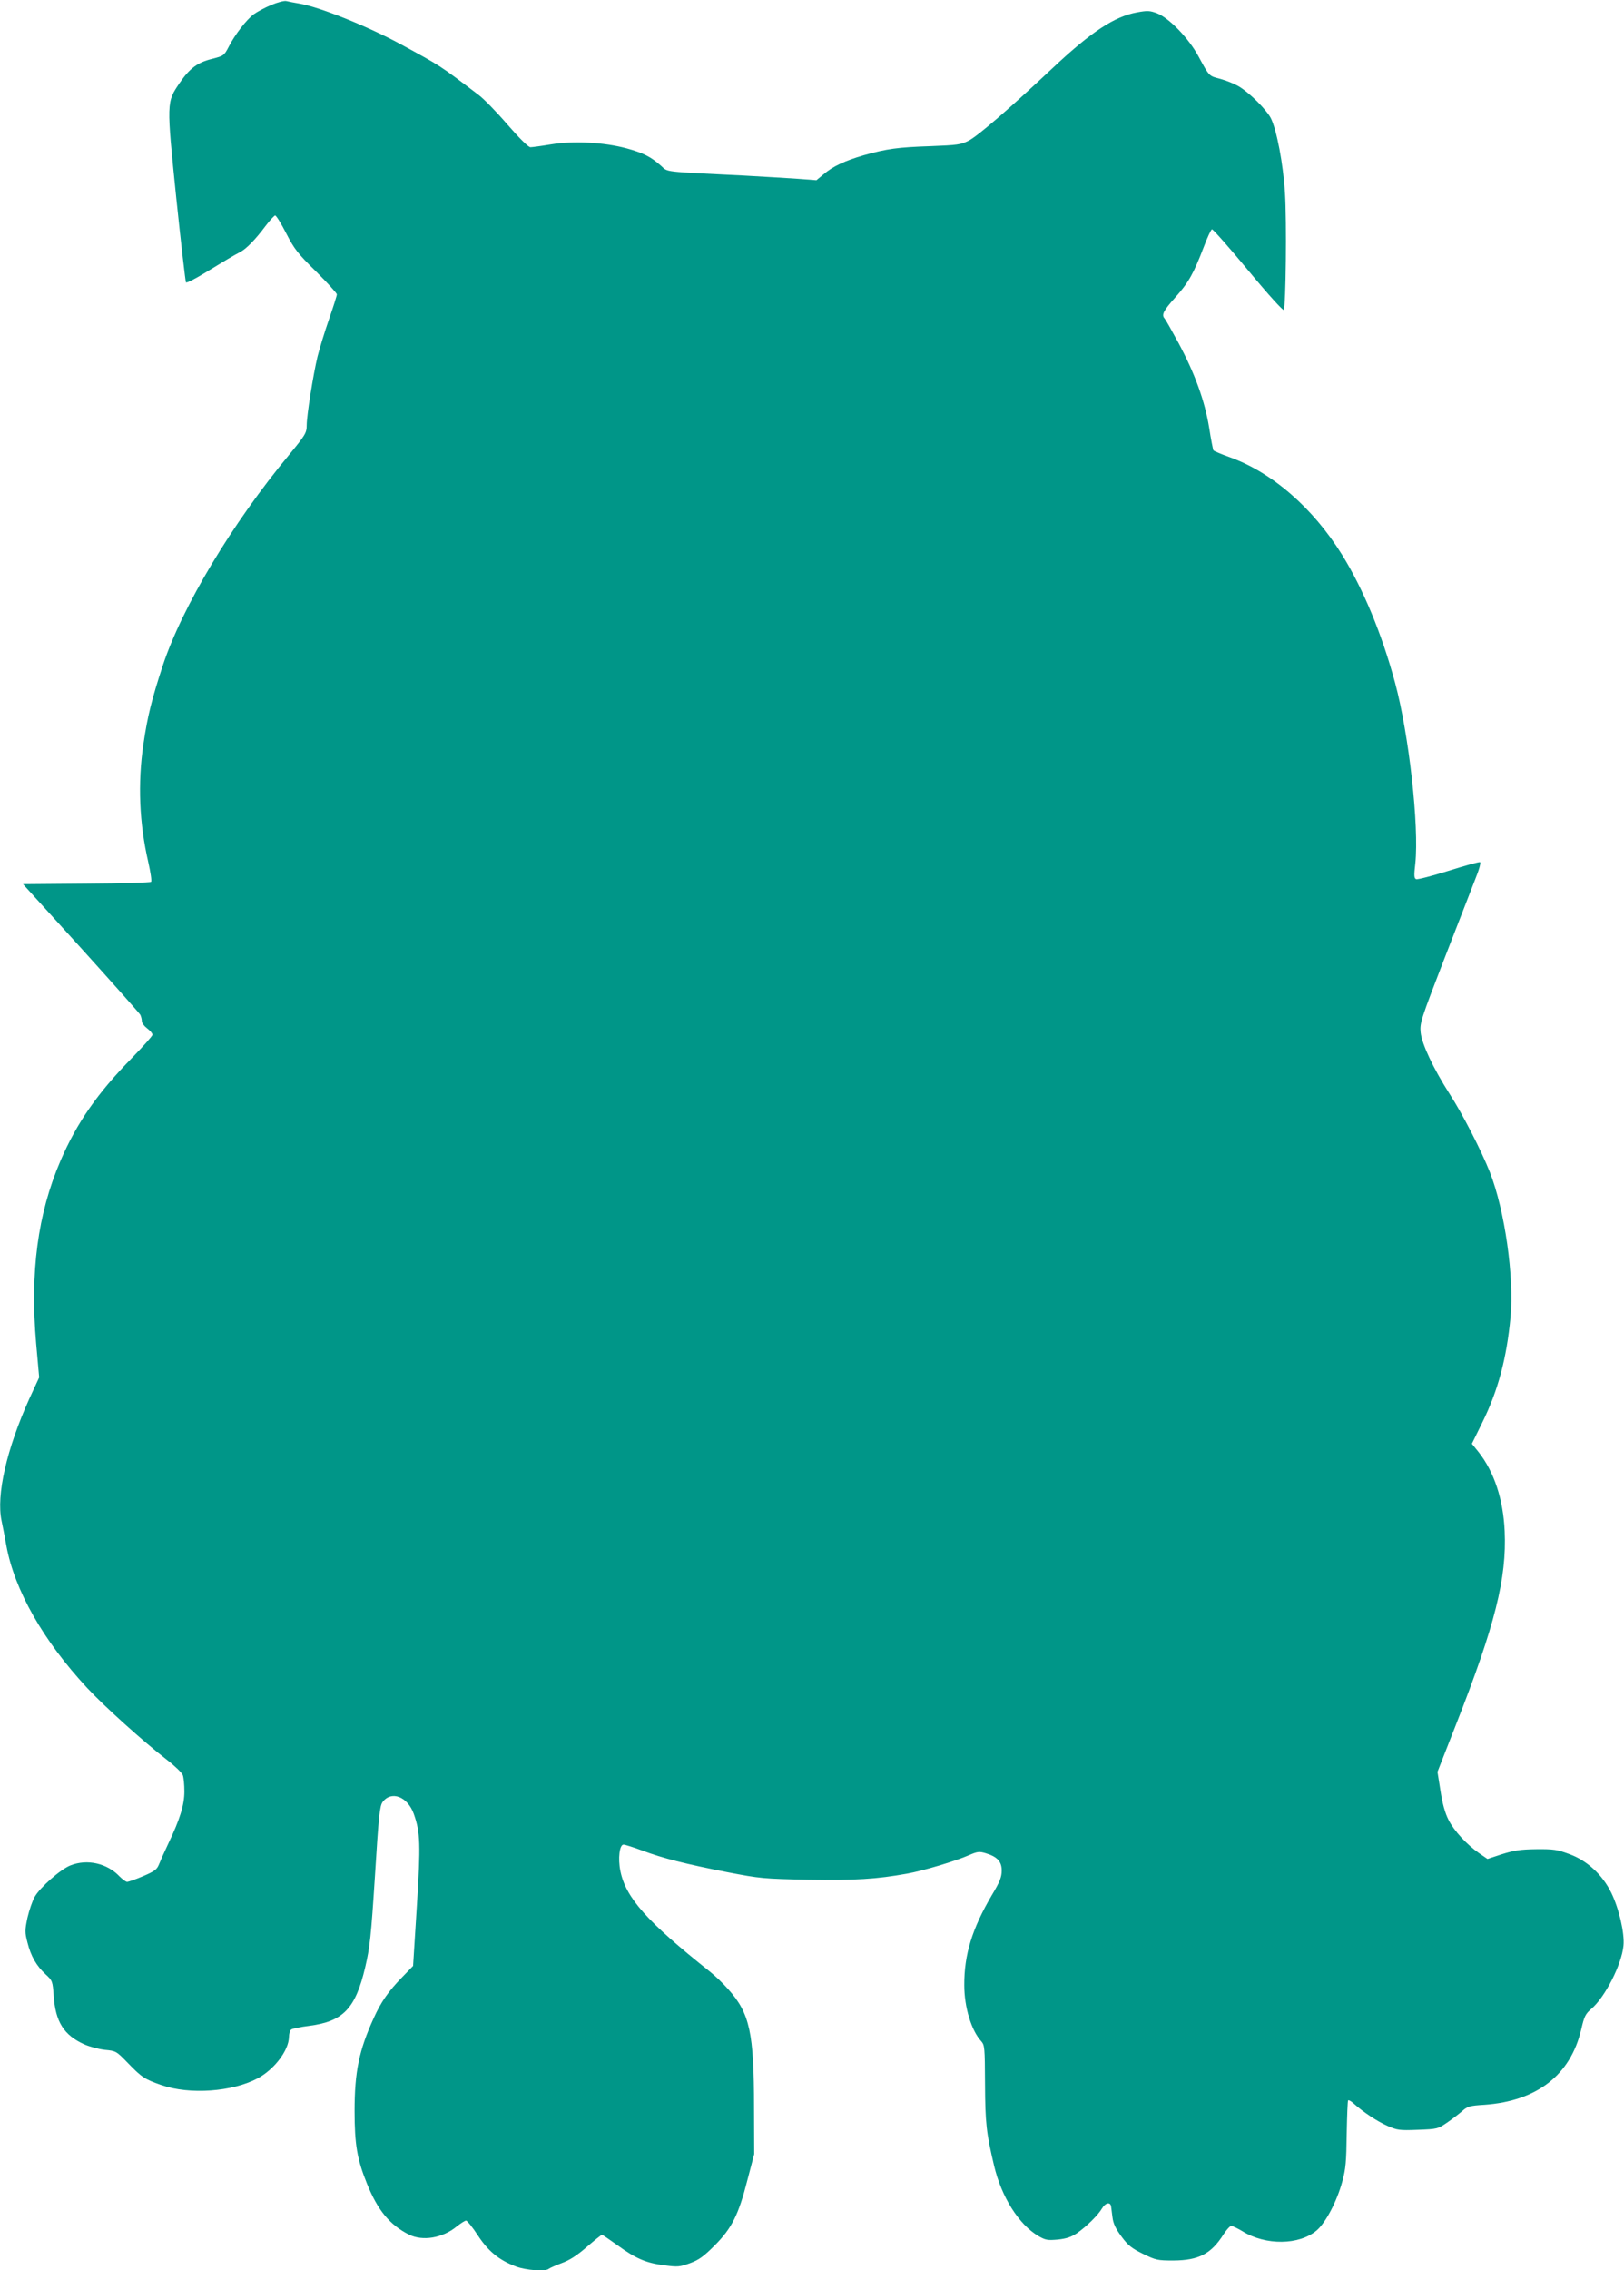
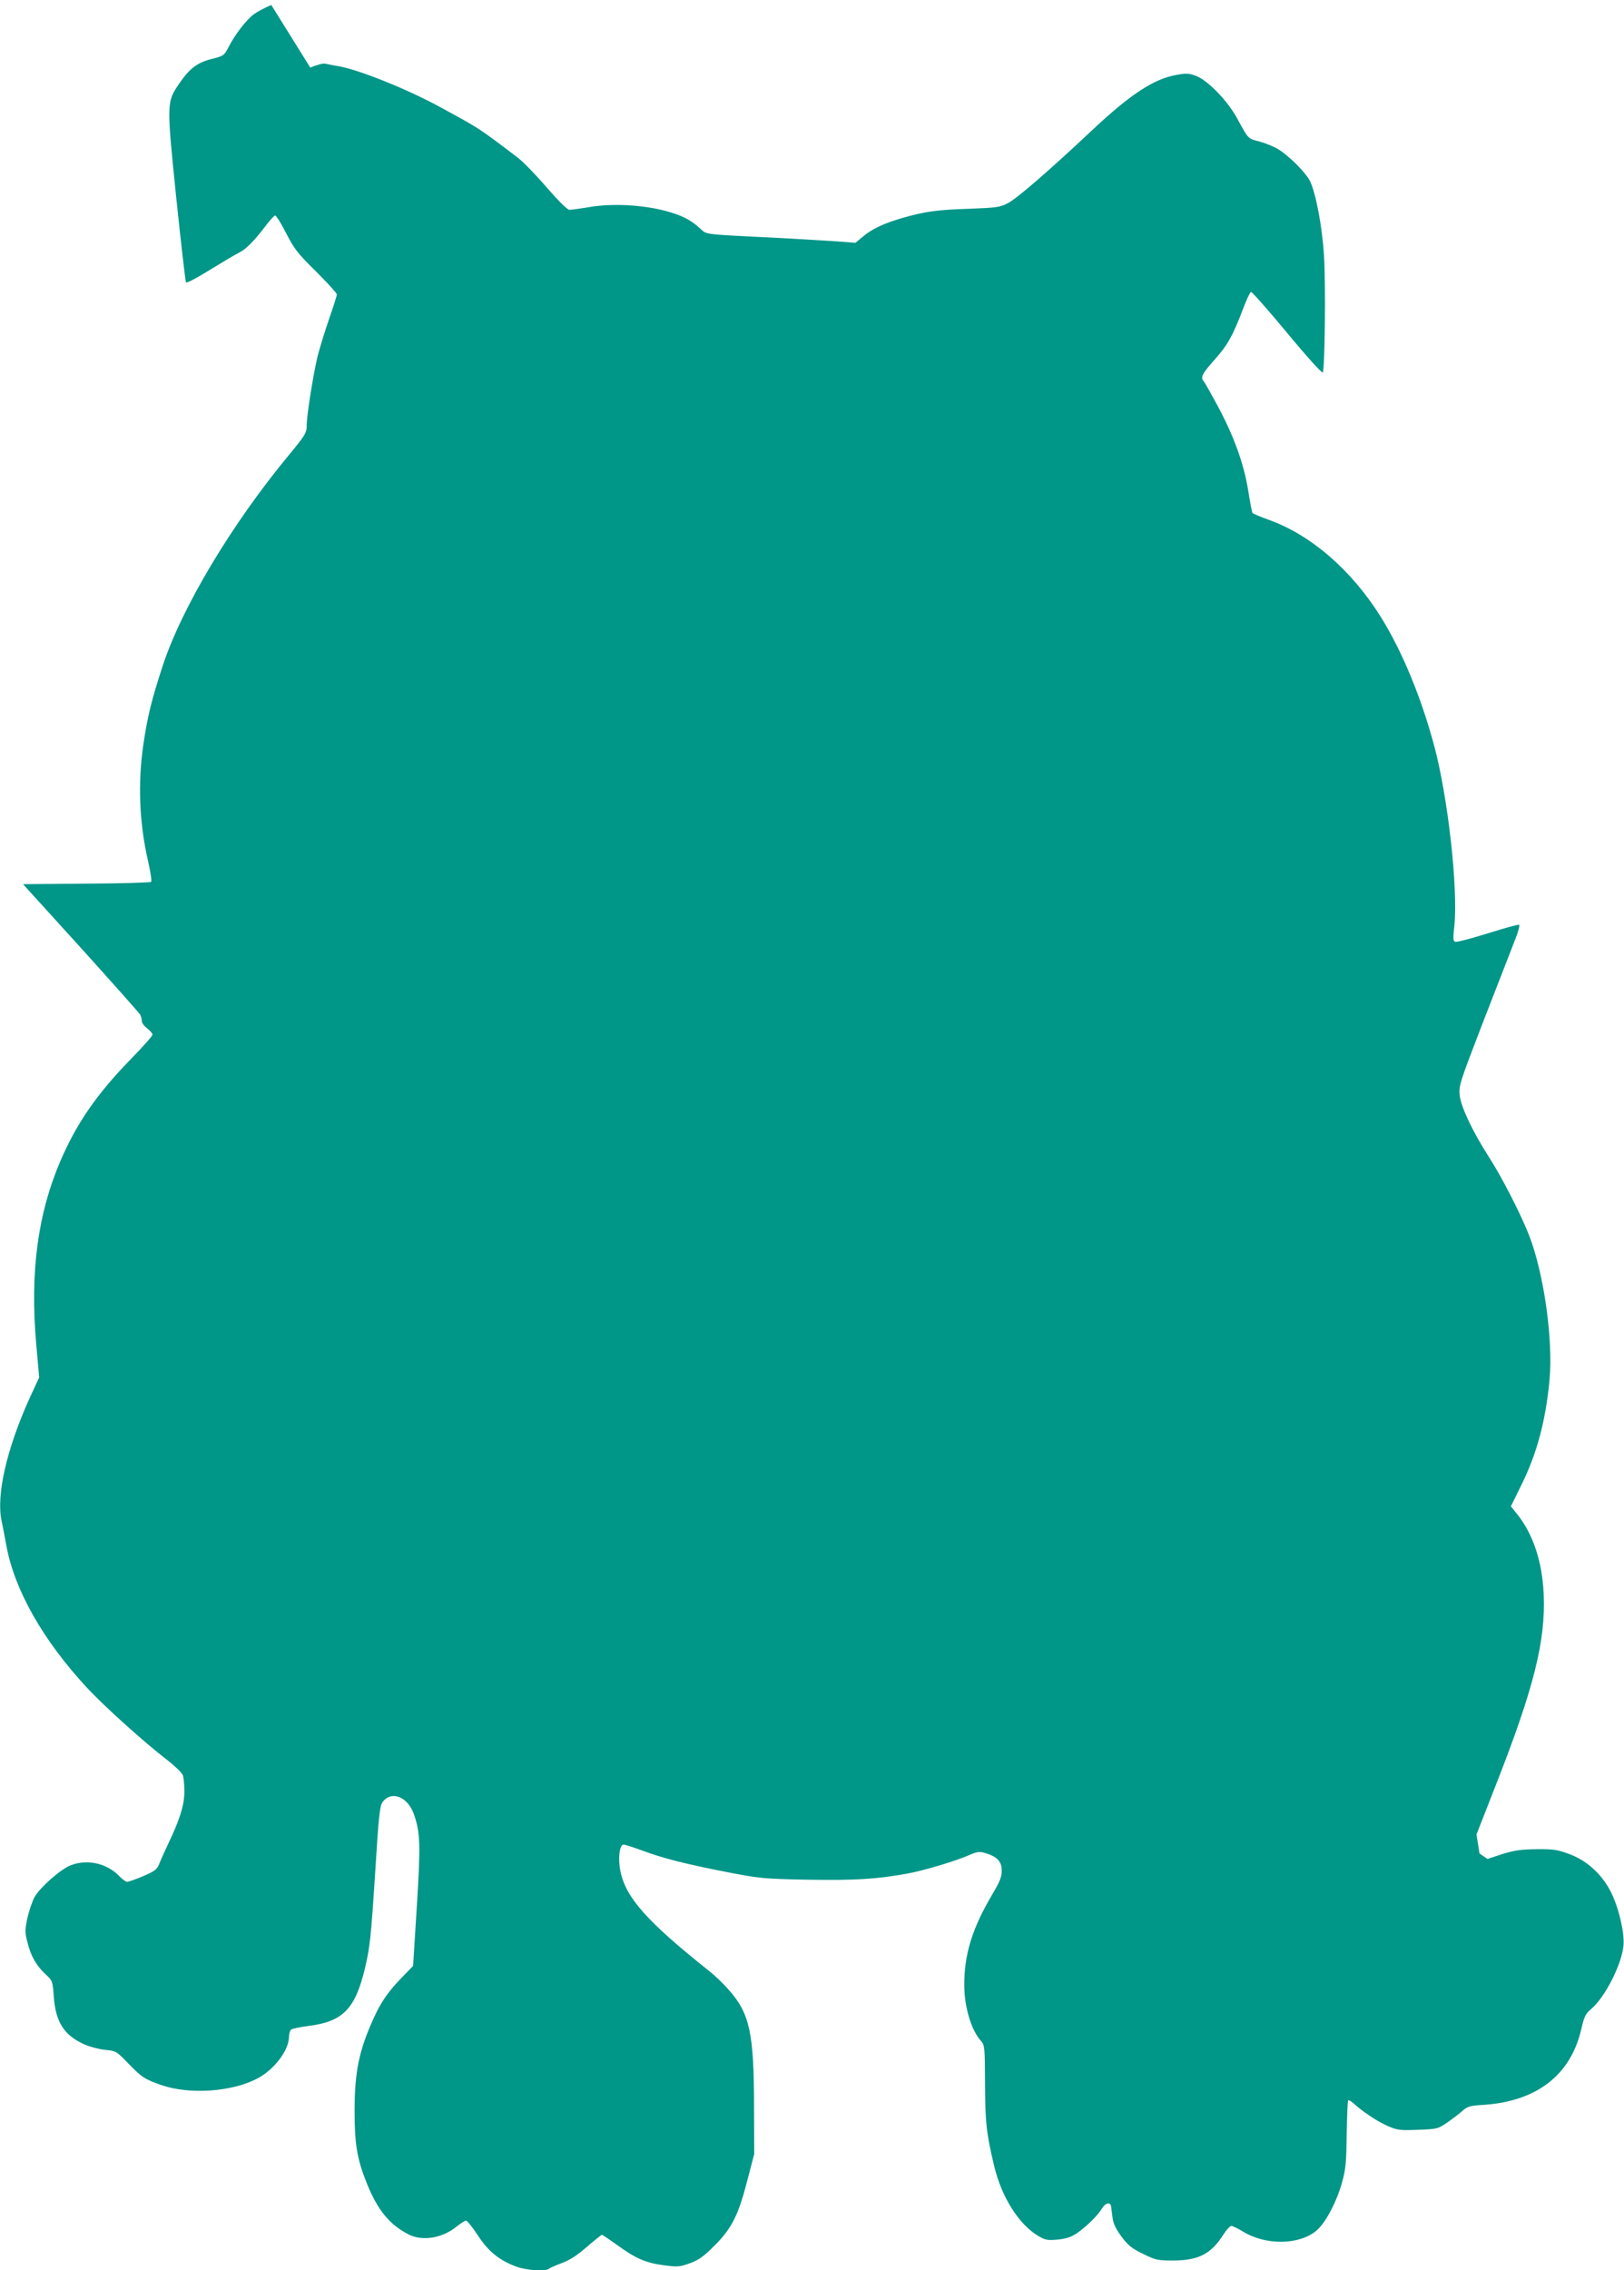
<svg xmlns="http://www.w3.org/2000/svg" version="1.0" width="916pt" height="1280pt" viewBox="0 0 916 1280" preserveAspectRatio="xMidYMid meet">
  <g transform="translate(0,1280) scale(0.1,-0.1)" fill="#009688" stroke="none">
-     <path d="M1530 12772 c-36 -15 -80 -39 -98 -52 -42 -31 -106 -114 -141 -182 -27 -52 -29 -53 -95 -70 -82 -20 -126 -53 -183 -136 -74 -109 -74 -106 -19 -646 27 -259 52 -474 55 -478 4 -5 52 20 106 53 118 72 160 97 198 117 36 18 88 72 144 147 25 33 50 60 55 60 6 0 34 -45 62 -100 46 -89 64 -113 169 -216 64 -64 117 -122 117 -129 0 -7 -20 -70 -44 -139 -24 -69 -53 -164 -65 -211 -24 -100 -61 -332 -61 -387 0 -44 -8 -56 -100 -168 -321 -387 -602 -856 -711 -1185 -63 -192 -87 -288 -110 -445 -33 -223 -23 -448 27 -664 13 -58 21 -108 16 -113 -4 -4 -168 -9 -365 -10 l-357 -3 326 -359 c179 -198 329 -367 335 -377 5 -10 9 -26 9 -36 0 -11 14 -29 30 -41 17 -13 30 -28 30 -36 0 -7 -52 -65 -115 -130 -195 -199 -311 -365 -404 -581 -128 -298 -172 -626 -137 -1030 l17 -191 -55 -119 c-129 -286 -188 -545 -157 -690 6 -27 18 -90 27 -140 46 -250 207 -534 455 -801 98 -105 316 -302 452 -407 44 -34 83 -72 88 -85 5 -13 9 -54 9 -92 0 -76 -25 -157 -91 -295 -21 -44 -44 -96 -52 -116 -12 -30 -25 -39 -90 -67 -42 -18 -83 -32 -90 -32 -7 0 -26 14 -43 31 -70 74 -182 99 -276 62 -55 -21 -172 -124 -202 -177 -13 -22 -31 -76 -41 -118 -15 -72 -15 -82 0 -140 19 -77 51 -132 102 -179 39 -36 40 -39 46 -122 10 -146 57 -221 172 -273 29 -13 81 -27 116 -31 63 -6 65 -7 129 -73 79 -82 96 -93 191 -126 159 -55 399 -38 542 38 95 51 176 158 177 234 0 17 6 36 12 41 7 6 53 15 101 21 193 25 262 97 317 331 26 111 33 173 55 516 21 340 27 393 43 415 49 66 141 31 176 -67 37 -105 39 -171 17 -523 l-21 -334 -64 -66 c-75 -77 -117 -137 -158 -228 -83 -182 -108 -303 -108 -524 0 -187 14 -272 70 -410 60 -149 128 -232 237 -287 77 -38 189 -20 269 46 23 18 46 33 53 33 6 0 36 -37 66 -83 59 -90 120 -140 216 -176 55 -21 166 -29 184 -13 6 5 38 19 72 32 44 16 86 42 142 91 44 38 83 69 86 69 4 0 43 -27 88 -59 103 -75 161 -100 264 -113 76 -10 87 -9 145 12 51 19 77 38 139 100 97 97 135 173 185 370 l38 145 -1 265 c0 419 -24 529 -145 664 -29 33 -76 78 -104 100 -356 283 -475 417 -505 568 -14 69 -5 148 18 148 8 0 56 -15 107 -34 115 -43 241 -75 481 -122 182 -35 201 -37 455 -42 265 -4 382 3 555 34 91 16 275 71 352 105 46 20 57 21 91 11 67 -20 92 -47 92 -98 0 -37 -10 -63 -55 -138 -112 -190 -157 -337 -156 -509 0 -124 40 -255 95 -315 20 -23 21 -34 22 -240 1 -224 8 -281 51 -462 42 -178 140 -332 250 -397 40 -23 51 -25 109 -20 48 5 75 14 107 35 56 39 120 102 143 141 19 32 47 38 51 11 1 -8 5 -36 8 -62 4 -34 18 -64 50 -107 36 -49 56 -66 121 -98 74 -36 83 -38 173 -38 142 1 212 37 282 147 17 27 37 48 44 48 8 0 36 -14 63 -30 130 -81 321 -79 419 5 51 44 114 164 144 275 20 72 23 113 25 269 2 100 5 186 8 189 4 3 19 -6 34 -20 50 -45 129 -98 188 -124 55 -24 67 -26 171 -22 110 4 113 5 166 41 29 20 68 50 85 65 29 26 42 30 125 35 296 21 486 168 546 426 17 73 23 86 58 116 76 65 170 249 180 355 7 70 -25 209 -69 299 -49 100 -136 181 -235 217 -70 26 -90 29 -188 28 -90 -1 -125 -7 -193 -28 l-82 -27 -45 31 c-71 49 -143 127 -174 188 -20 39 -35 92 -46 165 l-17 107 105 268 c220 559 286 825 274 1089 -8 179 -59 334 -147 446 l-38 47 58 118 c90 182 138 363 160 595 21 228 -32 602 -116 817 -49 124 -156 332 -228 443 -91 142 -157 282 -163 347 -5 52 2 73 132 410 76 195 155 398 175 450 23 56 34 97 28 99 -6 2 -86 -20 -178 -49 -93 -29 -174 -50 -182 -47 -12 4 -13 20 -5 88 22 212 -36 729 -114 1019 -74 274 -179 528 -299 722 -165 265 -394 464 -633 550 -48 17 -90 35 -93 39 -2 5 -14 62 -24 129 -25 151 -80 303 -172 475 -39 72 -74 134 -79 139 -19 21 -7 44 61 120 75 84 103 135 160 284 20 53 40 97 46 99 5 2 97 -102 204 -231 115 -139 198 -230 201 -223 12 22 17 501 7 657 -10 167 -47 358 -80 424 -25 48 -119 142 -179 178 -25 15 -72 34 -105 43 -66 17 -62 13 -124 127 -54 101 -166 217 -234 243 -40 15 -54 16 -113 5 -127 -23 -259 -110 -478 -316 -244 -229 -420 -381 -471 -407 -45 -23 -64 -25 -214 -31 -185 -6 -249 -15 -377 -51 -107 -31 -176 -63 -228 -108 l-40 -33 -105 8 c-58 4 -193 12 -300 18 -467 23 -431 19 -470 54 -58 52 -102 74 -197 100 -128 34 -298 43 -425 22 -54 -9 -106 -16 -116 -16 -12 0 -62 50 -130 128 -61 71 -134 146 -164 168 -224 170 -208 159 -435 283 -187 102 -464 213 -576 231 -29 5 -61 11 -72 14 -11 3 -49 -7 -85 -22z" />
+     <path d="M1530 12772 c-36 -15 -80 -39 -98 -52 -42 -31 -106 -114 -141 -182 -27 -52 -29 -53 -95 -70 -82 -20 -126 -53 -183 -136 -74 -109 -74 -106 -19 -646 27 -259 52 -474 55 -478 4 -5 52 20 106 53 118 72 160 97 198 117 36 18 88 72 144 147 25 33 50 60 55 60 6 0 34 -45 62 -100 46 -89 64 -113 169 -216 64 -64 117 -122 117 -129 0 -7 -20 -70 -44 -139 -24 -69 -53 -164 -65 -211 -24 -100 -61 -332 -61 -387 0 -44 -8 -56 -100 -168 -321 -387 -602 -856 -711 -1185 -63 -192 -87 -288 -110 -445 -33 -223 -23 -448 27 -664 13 -58 21 -108 16 -113 -4 -4 -168 -9 -365 -10 l-357 -3 326 -359 c179 -198 329 -367 335 -377 5 -10 9 -26 9 -36 0 -11 14 -29 30 -41 17 -13 30 -28 30 -36 0 -7 -52 -65 -115 -130 -195 -199 -311 -365 -404 -581 -128 -298 -172 -626 -137 -1030 l17 -191 -55 -119 c-129 -286 -188 -545 -157 -690 6 -27 18 -90 27 -140 46 -250 207 -534 455 -801 98 -105 316 -302 452 -407 44 -34 83 -72 88 -85 5 -13 9 -54 9 -92 0 -76 -25 -157 -91 -295 -21 -44 -44 -96 -52 -116 -12 -30 -25 -39 -90 -67 -42 -18 -83 -32 -90 -32 -7 0 -26 14 -43 31 -70 74 -182 99 -276 62 -55 -21 -172 -124 -202 -177 -13 -22 -31 -76 -41 -118 -15 -72 -15 -82 0 -140 19 -77 51 -132 102 -179 39 -36 40 -39 46 -122 10 -146 57 -221 172 -273 29 -13 81 -27 116 -31 63 -6 65 -7 129 -73 79 -82 96 -93 191 -126 159 -55 399 -38 542 38 95 51 176 158 177 234 0 17 6 36 12 41 7 6 53 15 101 21 193 25 262 97 317 331 26 111 33 173 55 516 21 340 27 393 43 415 49 66 141 31 176 -67 37 -105 39 -171 17 -523 l-21 -334 -64 -66 c-75 -77 -117 -137 -158 -228 -83 -182 -108 -303 -108 -524 0 -187 14 -272 70 -410 60 -149 128 -232 237 -287 77 -38 189 -20 269 46 23 18 46 33 53 33 6 0 36 -37 66 -83 59 -90 120 -140 216 -176 55 -21 166 -29 184 -13 6 5 38 19 72 32 44 16 86 42 142 91 44 38 83 69 86 69 4 0 43 -27 88 -59 103 -75 161 -100 264 -113 76 -10 87 -9 145 12 51 19 77 38 139 100 97 97 135 173 185 370 l38 145 -1 265 c0 419 -24 529 -145 664 -29 33 -76 78 -104 100 -356 283 -475 417 -505 568 -14 69 -5 148 18 148 8 0 56 -15 107 -34 115 -43 241 -75 481 -122 182 -35 201 -37 455 -42 265 -4 382 3 555 34 91 16 275 71 352 105 46 20 57 21 91 11 67 -20 92 -47 92 -98 0 -37 -10 -63 -55 -138 -112 -190 -157 -337 -156 -509 0 -124 40 -255 95 -315 20 -23 21 -34 22 -240 1 -224 8 -281 51 -462 42 -178 140 -332 250 -397 40 -23 51 -25 109 -20 48 5 75 14 107 35 56 39 120 102 143 141 19 32 47 38 51 11 1 -8 5 -36 8 -62 4 -34 18 -64 50 -107 36 -49 56 -66 121 -98 74 -36 83 -38 173 -38 142 1 212 37 282 147 17 27 37 48 44 48 8 0 36 -14 63 -30 130 -81 321 -79 419 5 51 44 114 164 144 275 20 72 23 113 25 269 2 100 5 186 8 189 4 3 19 -6 34 -20 50 -45 129 -98 188 -124 55 -24 67 -26 171 -22 110 4 113 5 166 41 29 20 68 50 85 65 29 26 42 30 125 35 296 21 486 168 546 426 17 73 23 86 58 116 76 65 170 249 180 355 7 70 -25 209 -69 299 -49 100 -136 181 -235 217 -70 26 -90 29 -188 28 -90 -1 -125 -7 -193 -28 l-82 -27 -45 31 l-17 107 105 268 c220 559 286 825 274 1089 -8 179 -59 334 -147 446 l-38 47 58 118 c90 182 138 363 160 595 21 228 -32 602 -116 817 -49 124 -156 332 -228 443 -91 142 -157 282 -163 347 -5 52 2 73 132 410 76 195 155 398 175 450 23 56 34 97 28 99 -6 2 -86 -20 -178 -49 -93 -29 -174 -50 -182 -47 -12 4 -13 20 -5 88 22 212 -36 729 -114 1019 -74 274 -179 528 -299 722 -165 265 -394 464 -633 550 -48 17 -90 35 -93 39 -2 5 -14 62 -24 129 -25 151 -80 303 -172 475 -39 72 -74 134 -79 139 -19 21 -7 44 61 120 75 84 103 135 160 284 20 53 40 97 46 99 5 2 97 -102 204 -231 115 -139 198 -230 201 -223 12 22 17 501 7 657 -10 167 -47 358 -80 424 -25 48 -119 142 -179 178 -25 15 -72 34 -105 43 -66 17 -62 13 -124 127 -54 101 -166 217 -234 243 -40 15 -54 16 -113 5 -127 -23 -259 -110 -478 -316 -244 -229 -420 -381 -471 -407 -45 -23 -64 -25 -214 -31 -185 -6 -249 -15 -377 -51 -107 -31 -176 -63 -228 -108 l-40 -33 -105 8 c-58 4 -193 12 -300 18 -467 23 -431 19 -470 54 -58 52 -102 74 -197 100 -128 34 -298 43 -425 22 -54 -9 -106 -16 -116 -16 -12 0 -62 50 -130 128 -61 71 -134 146 -164 168 -224 170 -208 159 -435 283 -187 102 -464 213 -576 231 -29 5 -61 11 -72 14 -11 3 -49 -7 -85 -22z" />
  </g>
</svg>